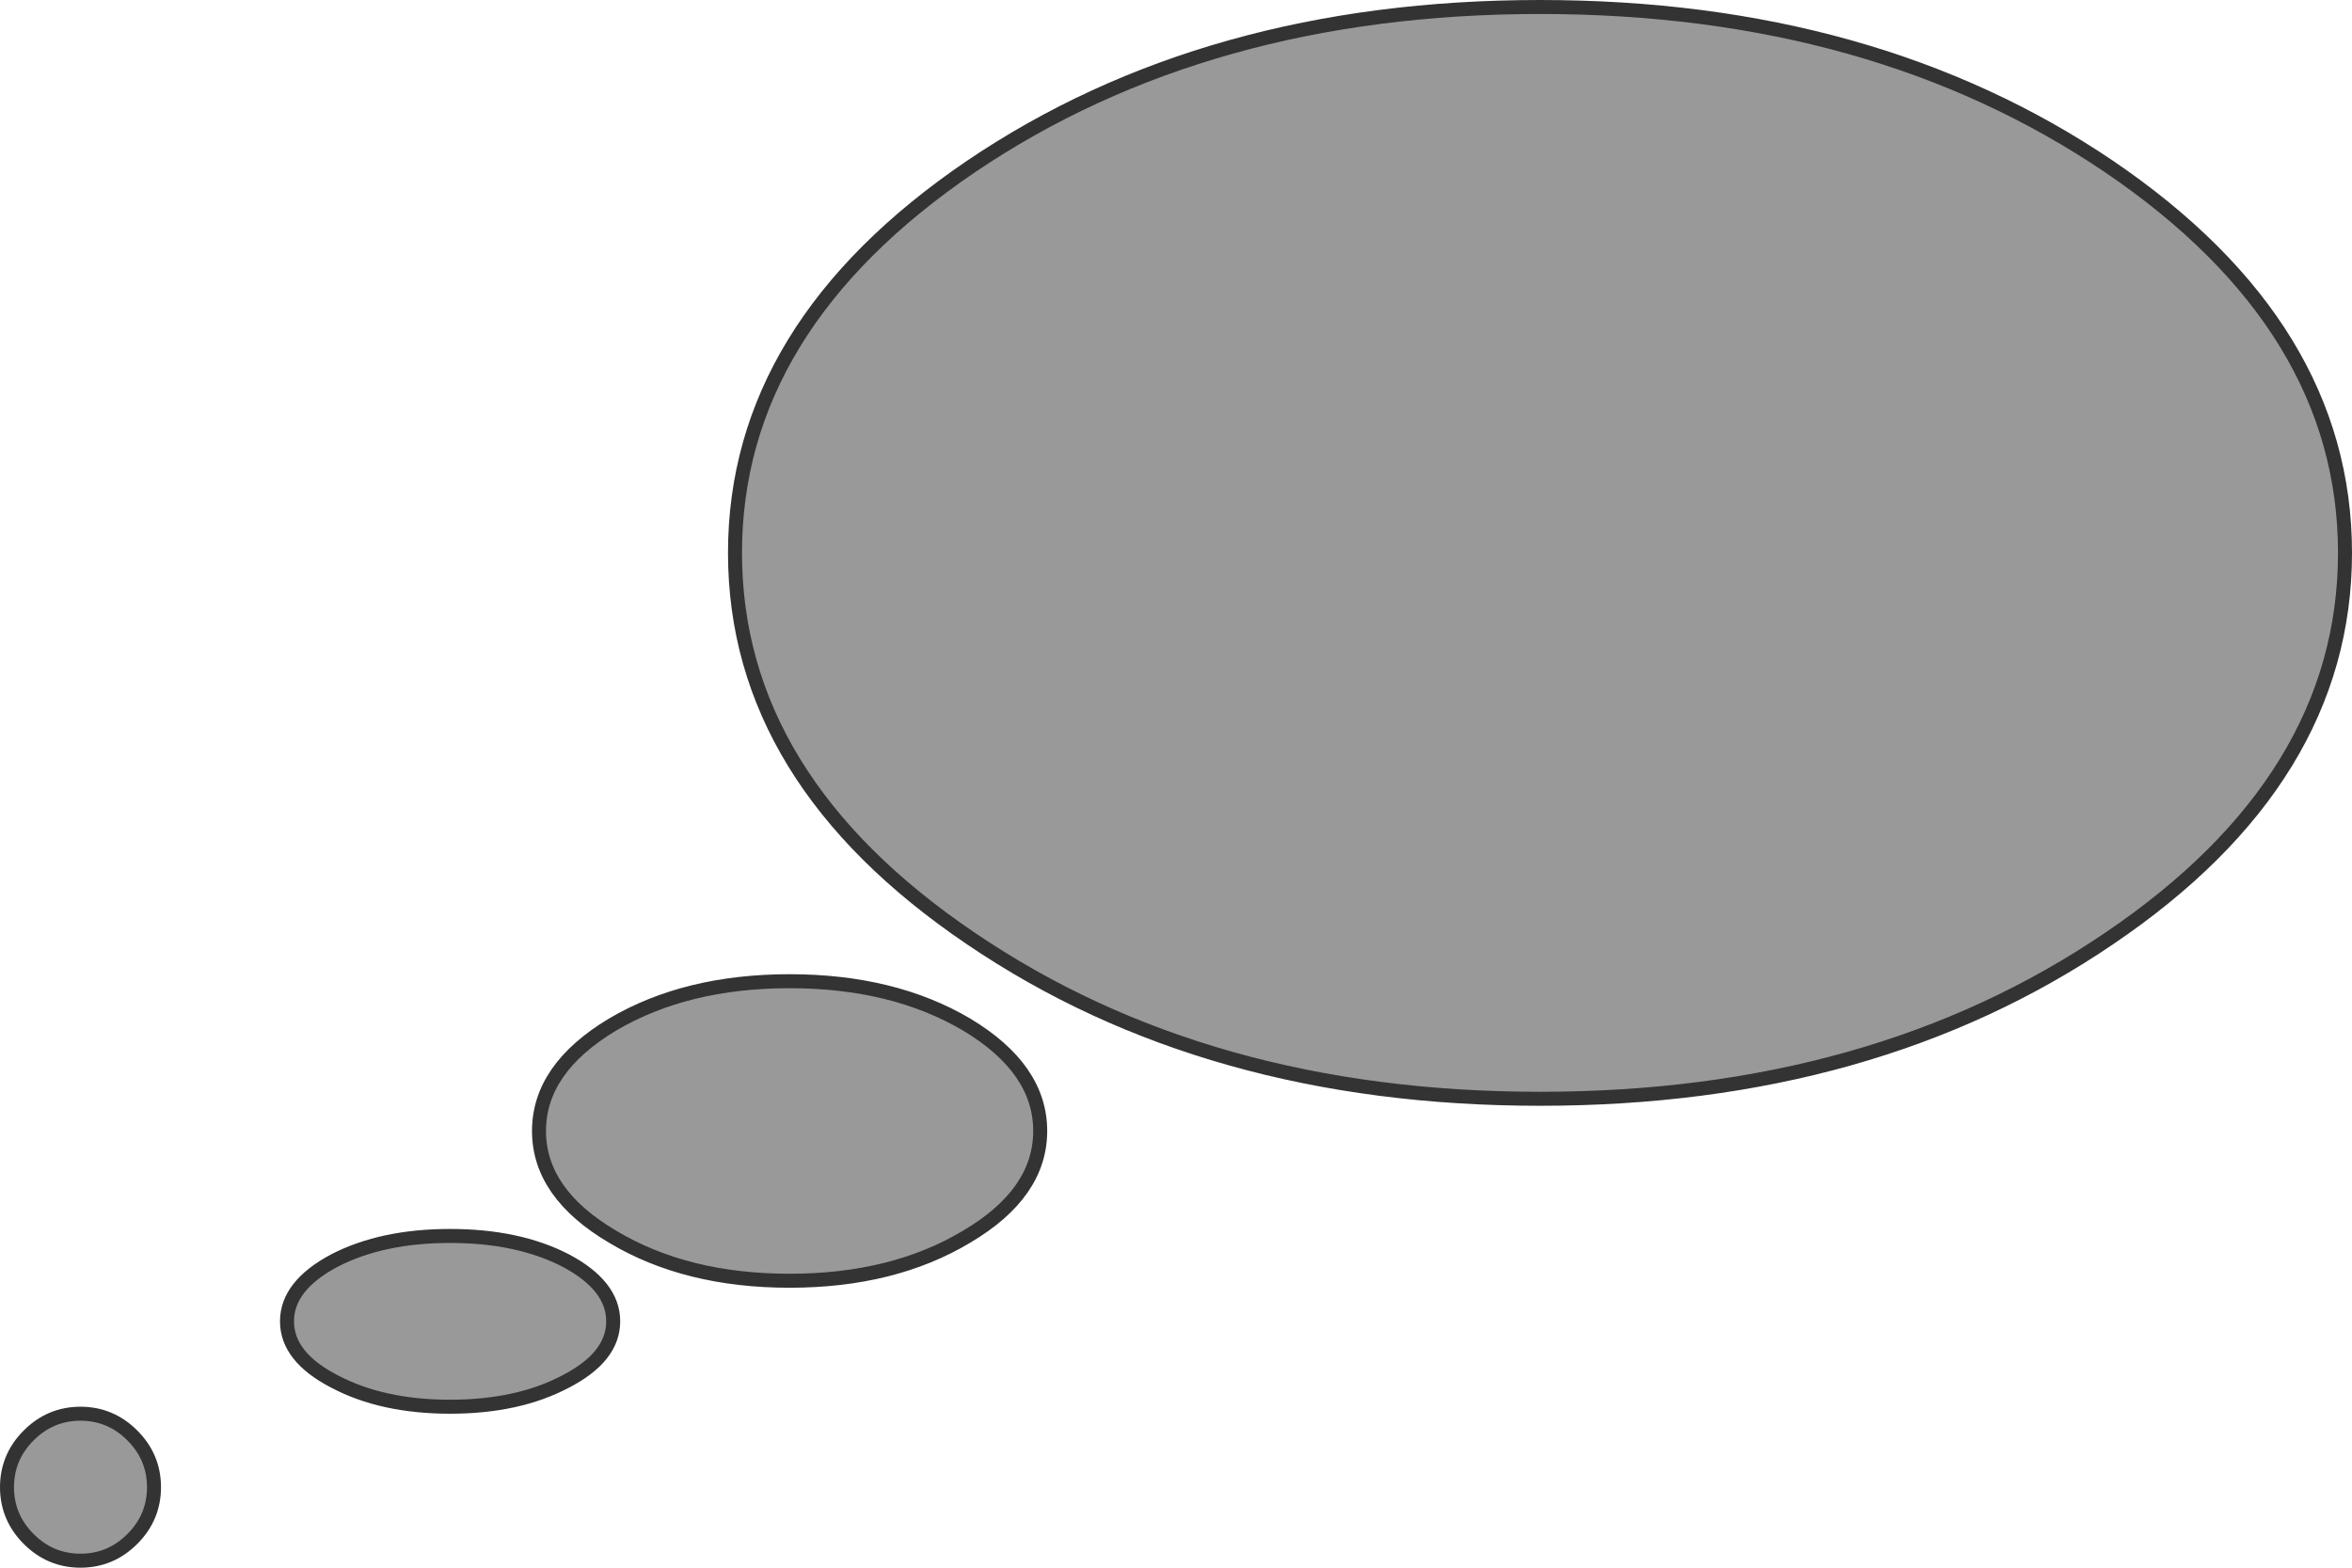
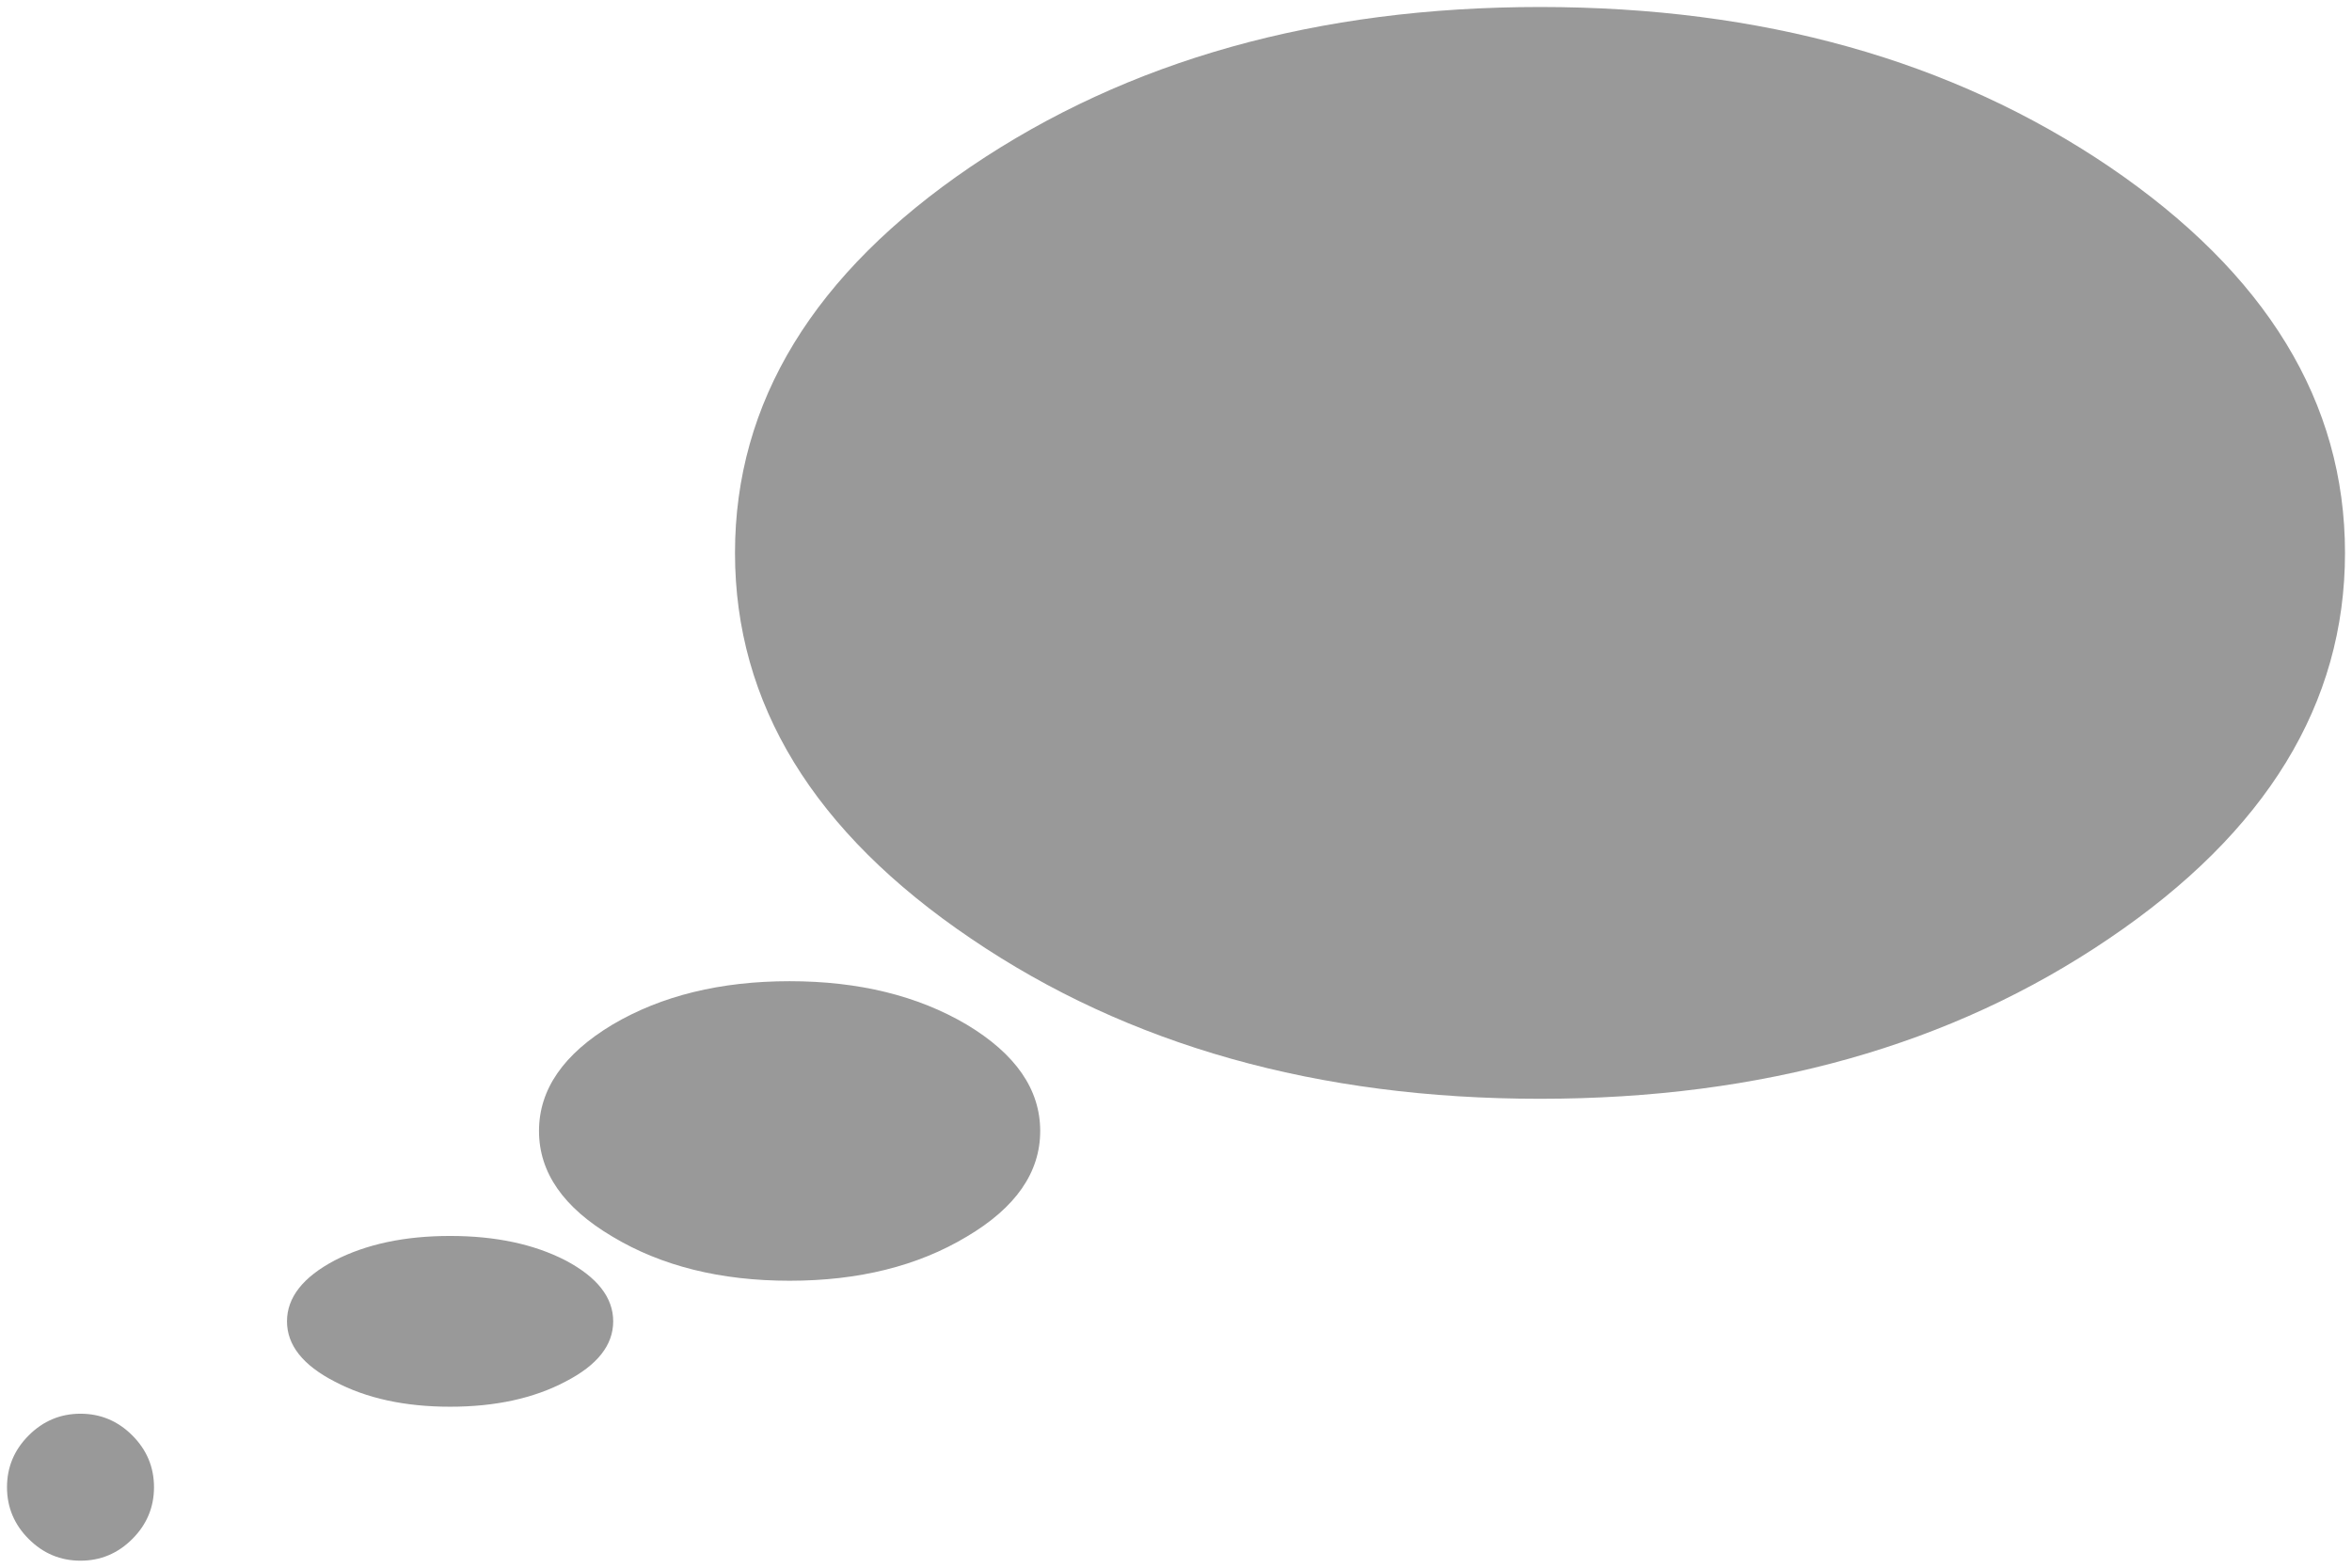
<svg xmlns="http://www.w3.org/2000/svg" height="112.0px" width="168.0px">
  <g transform="matrix(1.0, 0.0, 0.0, 1.0, 84.0, 56.0)">
    <path d="M66.65 11.05 Q49.8 22.5 26.0 22.5 2.2 22.5 -14.65 11.05 -31.5 -0.35 -31.5 -16.5 -31.5 -32.65 -14.65 -44.1 2.2 -55.5 26.0 -55.5 49.8 -55.5 66.65 -44.1 83.5 -32.65 83.5 -16.5 83.5 -0.35 66.65 11.05 M-9.7 24.8 Q-9.7 29.25 -14.95 32.35 -20.2 35.5 -27.6 35.5 -35.0 35.5 -40.25 32.35 -45.5 29.25 -45.5 24.8 -45.5 20.35 -40.25 17.2 -35.0 14.1 -27.6 14.1 -20.2 14.1 -14.95 17.2 -9.7 20.35 -9.7 24.8 M-40.2 38.4 Q-40.2 40.95 -43.6 42.7 -47.0 44.5 -51.85 44.5 -56.7 44.5 -60.1 42.7 -63.5 40.95 -63.5 38.4 -63.5 35.85 -60.1 34.05 -56.7 32.3 -51.85 32.3 -47.0 32.3 -43.6 34.05 -40.2 35.85 -40.2 38.4 M-73.0 50.25 Q-73.0 52.4 -74.55 53.95 -76.1 55.5 -78.25 55.5 -80.4 55.5 -81.95 53.95 -83.5 52.4 -83.5 50.25 -83.5 48.1 -81.95 46.55 -80.4 45.0 -78.25 45.0 -76.1 45.0 -74.55 46.55 -73.0 48.1 -73.0 50.25" fill="#999999" fill-rule="evenodd" stroke="none" />
-     <path d="M66.65 11.05 Q49.8 22.5 26.0 22.5 2.2 22.5 -14.65 11.05 -31.5 -0.35 -31.5 -16.5 -31.5 -32.65 -14.65 -44.1 2.2 -55.5 26.0 -55.5 49.8 -55.5 66.65 -44.1 83.5 -32.65 83.5 -16.5 83.5 -0.35 66.65 11.05 M-9.7 24.8 Q-9.7 29.25 -14.95 32.35 -20.2 35.5 -27.6 35.5 -35.0 35.5 -40.25 32.35 -45.5 29.25 -45.5 24.8 -45.5 20.35 -40.25 17.2 -35.0 14.1 -27.6 14.1 -20.2 14.1 -14.95 17.2 -9.7 20.35 -9.7 24.8 M-40.2 38.4 Q-40.2 40.95 -43.6 42.7 -47.0 44.5 -51.85 44.5 -56.7 44.5 -60.1 42.7 -63.5 40.95 -63.5 38.4 -63.5 35.85 -60.1 34.05 -56.7 32.3 -51.85 32.3 -47.0 32.3 -43.6 34.05 -40.2 35.85 -40.2 38.4 M-73.0 50.25 Q-73.0 52.4 -74.55 53.95 -76.1 55.5 -78.25 55.5 -80.4 55.5 -81.95 53.95 -83.5 52.4 -83.5 50.25 -83.5 48.1 -81.95 46.55 -80.4 45.0 -78.25 45.0 -76.1 45.0 -74.55 46.55 -73.0 48.1 -73.0 50.25" fill="none" stroke="#333333" stroke-linecap="round" stroke-linejoin="round" stroke-width="1.0" />
  </g>
</svg>